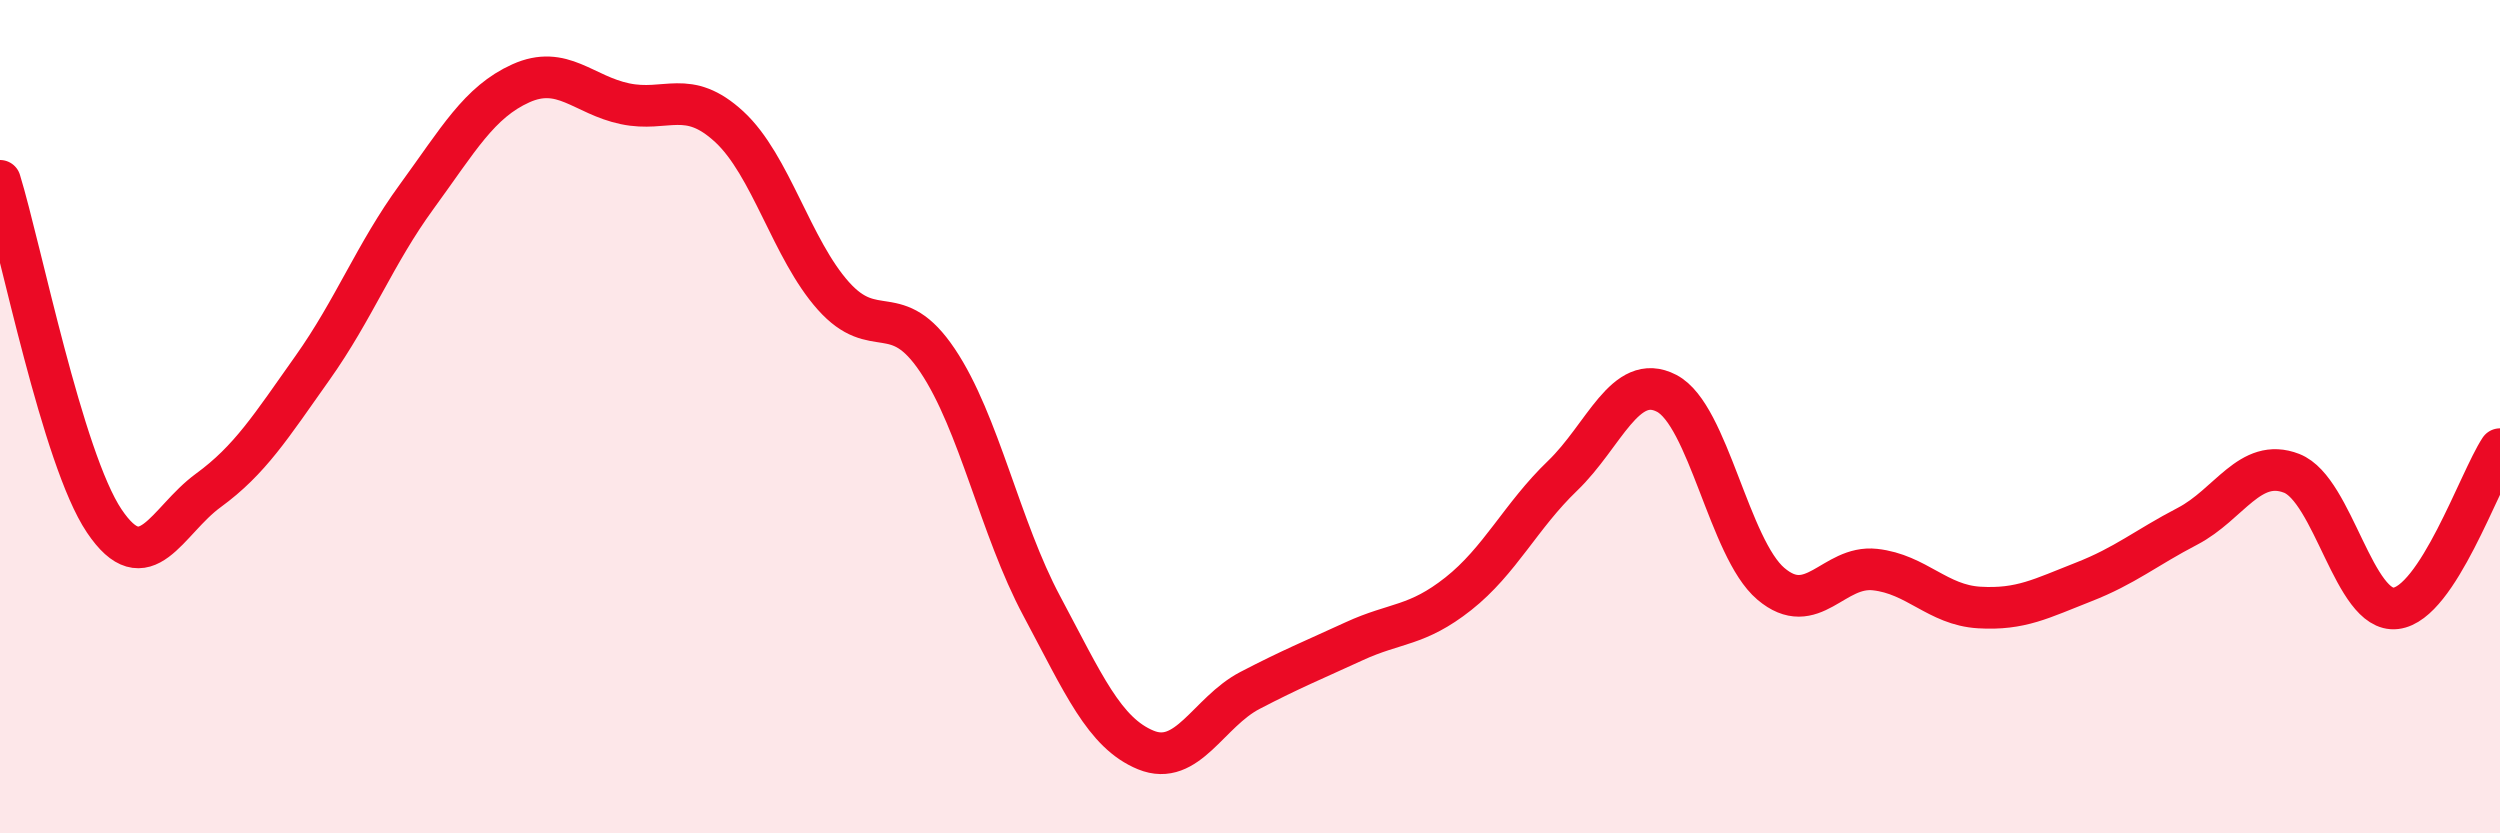
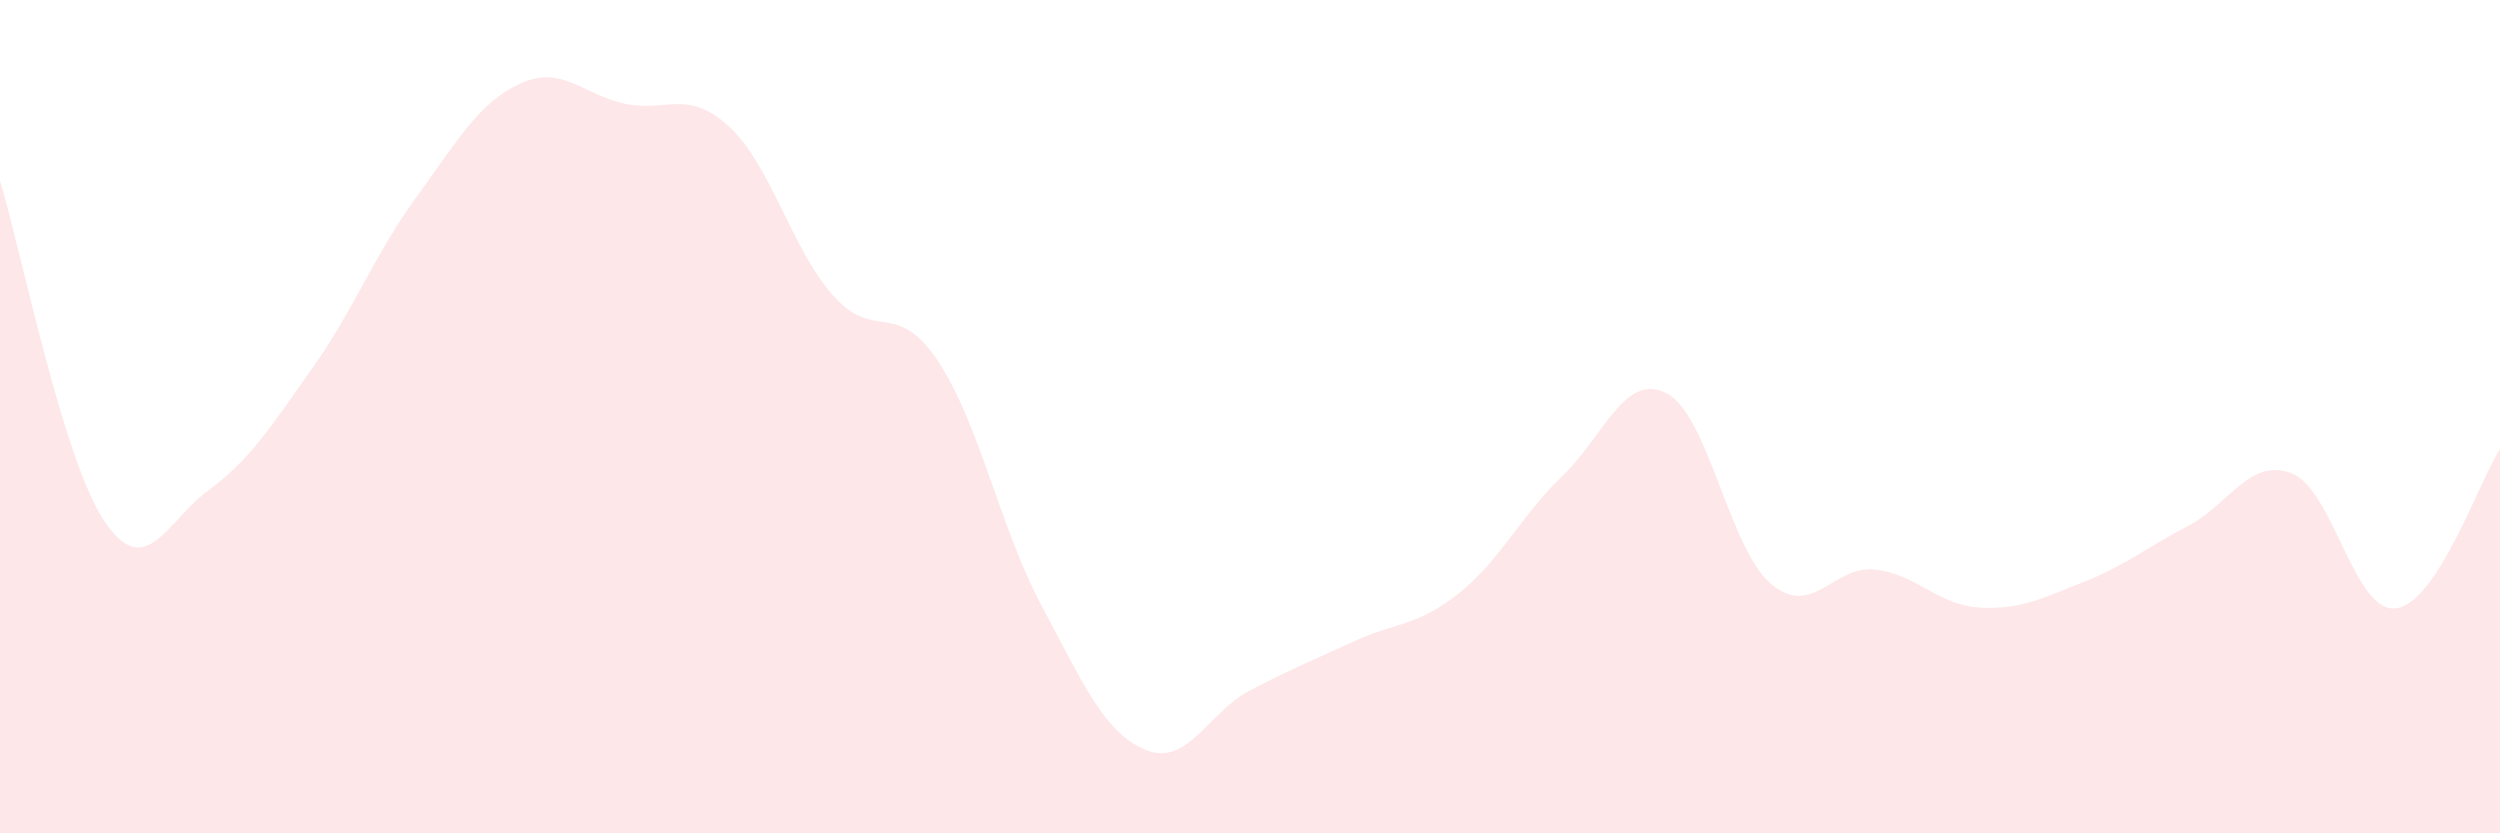
<svg xmlns="http://www.w3.org/2000/svg" width="60" height="20" viewBox="0 0 60 20">
  <path d="M 0,4.34 C 0.5,5.97 1.5,11.01 2.5,12.5 C 3.5,13.99 4,12.5 5,11.77 C 6,11.04 6.5,10.24 7.5,8.83 C 8.5,7.42 9,6.09 10,4.72 C 11,3.35 11.5,2.45 12.5,2 C 13.5,1.55 14,2.28 15,2.49 C 16,2.7 16.5,2.12 17.5,3.04 C 18.5,3.96 19,5.98 20,7.1 C 21,8.22 21.5,7.16 22.5,8.65 C 23.5,10.14 24,12.67 25,14.54 C 26,16.41 26.5,17.59 27.5,18 C 28.5,18.41 29,17.09 30,16.57 C 31,16.05 31.5,15.85 32.5,15.39 C 33.5,14.93 34,15.04 35,14.25 C 36,13.46 36.5,12.38 37.5,11.42 C 38.5,10.46 39,8.92 40,9.44 C 41,9.96 41.5,13.16 42.5,14.01 C 43.5,14.86 44,13.56 45,13.67 C 46,13.78 46.5,14.52 47.5,14.58 C 48.5,14.64 49,14.36 50,13.97 C 51,13.58 51.5,13.15 52.5,12.63 C 53.5,12.11 54,10.97 55,11.36 C 56,11.75 56.5,14.72 57.5,14.6 C 58.5,14.48 59.5,11.54 60,10.78L60 20L0 20Z" fill="#EB0A25" opacity="0.1" stroke-linecap="round" stroke-linejoin="round" />
-   <path d="M 0,4.34 C 0.5,5.97 1.5,11.01 2.5,12.5 C 3.5,13.99 4,12.5 5,11.77 C 6,11.04 6.5,10.24 7.5,8.83 C 8.5,7.42 9,6.09 10,4.72 C 11,3.35 11.5,2.45 12.5,2 C 13.5,1.55 14,2.28 15,2.49 C 16,2.7 16.5,2.12 17.5,3.04 C 18.5,3.96 19,5.98 20,7.1 C 21,8.22 21.5,7.16 22.5,8.65 C 23.5,10.14 24,12.67 25,14.54 C 26,16.41 26.5,17.59 27.5,18 C 28.5,18.41 29,17.09 30,16.57 C 31,16.05 31.5,15.85 32.5,15.39 C 33.5,14.93 34,15.04 35,14.25 C 36,13.46 36.5,12.38 37.5,11.42 C 38.5,10.46 39,8.92 40,9.44 C 41,9.96 41.5,13.16 42.5,14.01 C 43.5,14.86 44,13.56 45,13.67 C 46,13.78 46.5,14.52 47.5,14.58 C 48.5,14.64 49,14.36 50,13.97 C 51,13.58 51.5,13.15 52.5,12.63 C 53.5,12.11 54,10.97 55,11.36 C 56,11.75 56.5,14.72 57.5,14.6 C 58.5,14.48 59.5,11.54 60,10.78" stroke="#EB0A25" stroke-width="1" fill="none" stroke-linecap="round" stroke-linejoin="round" />
</svg>